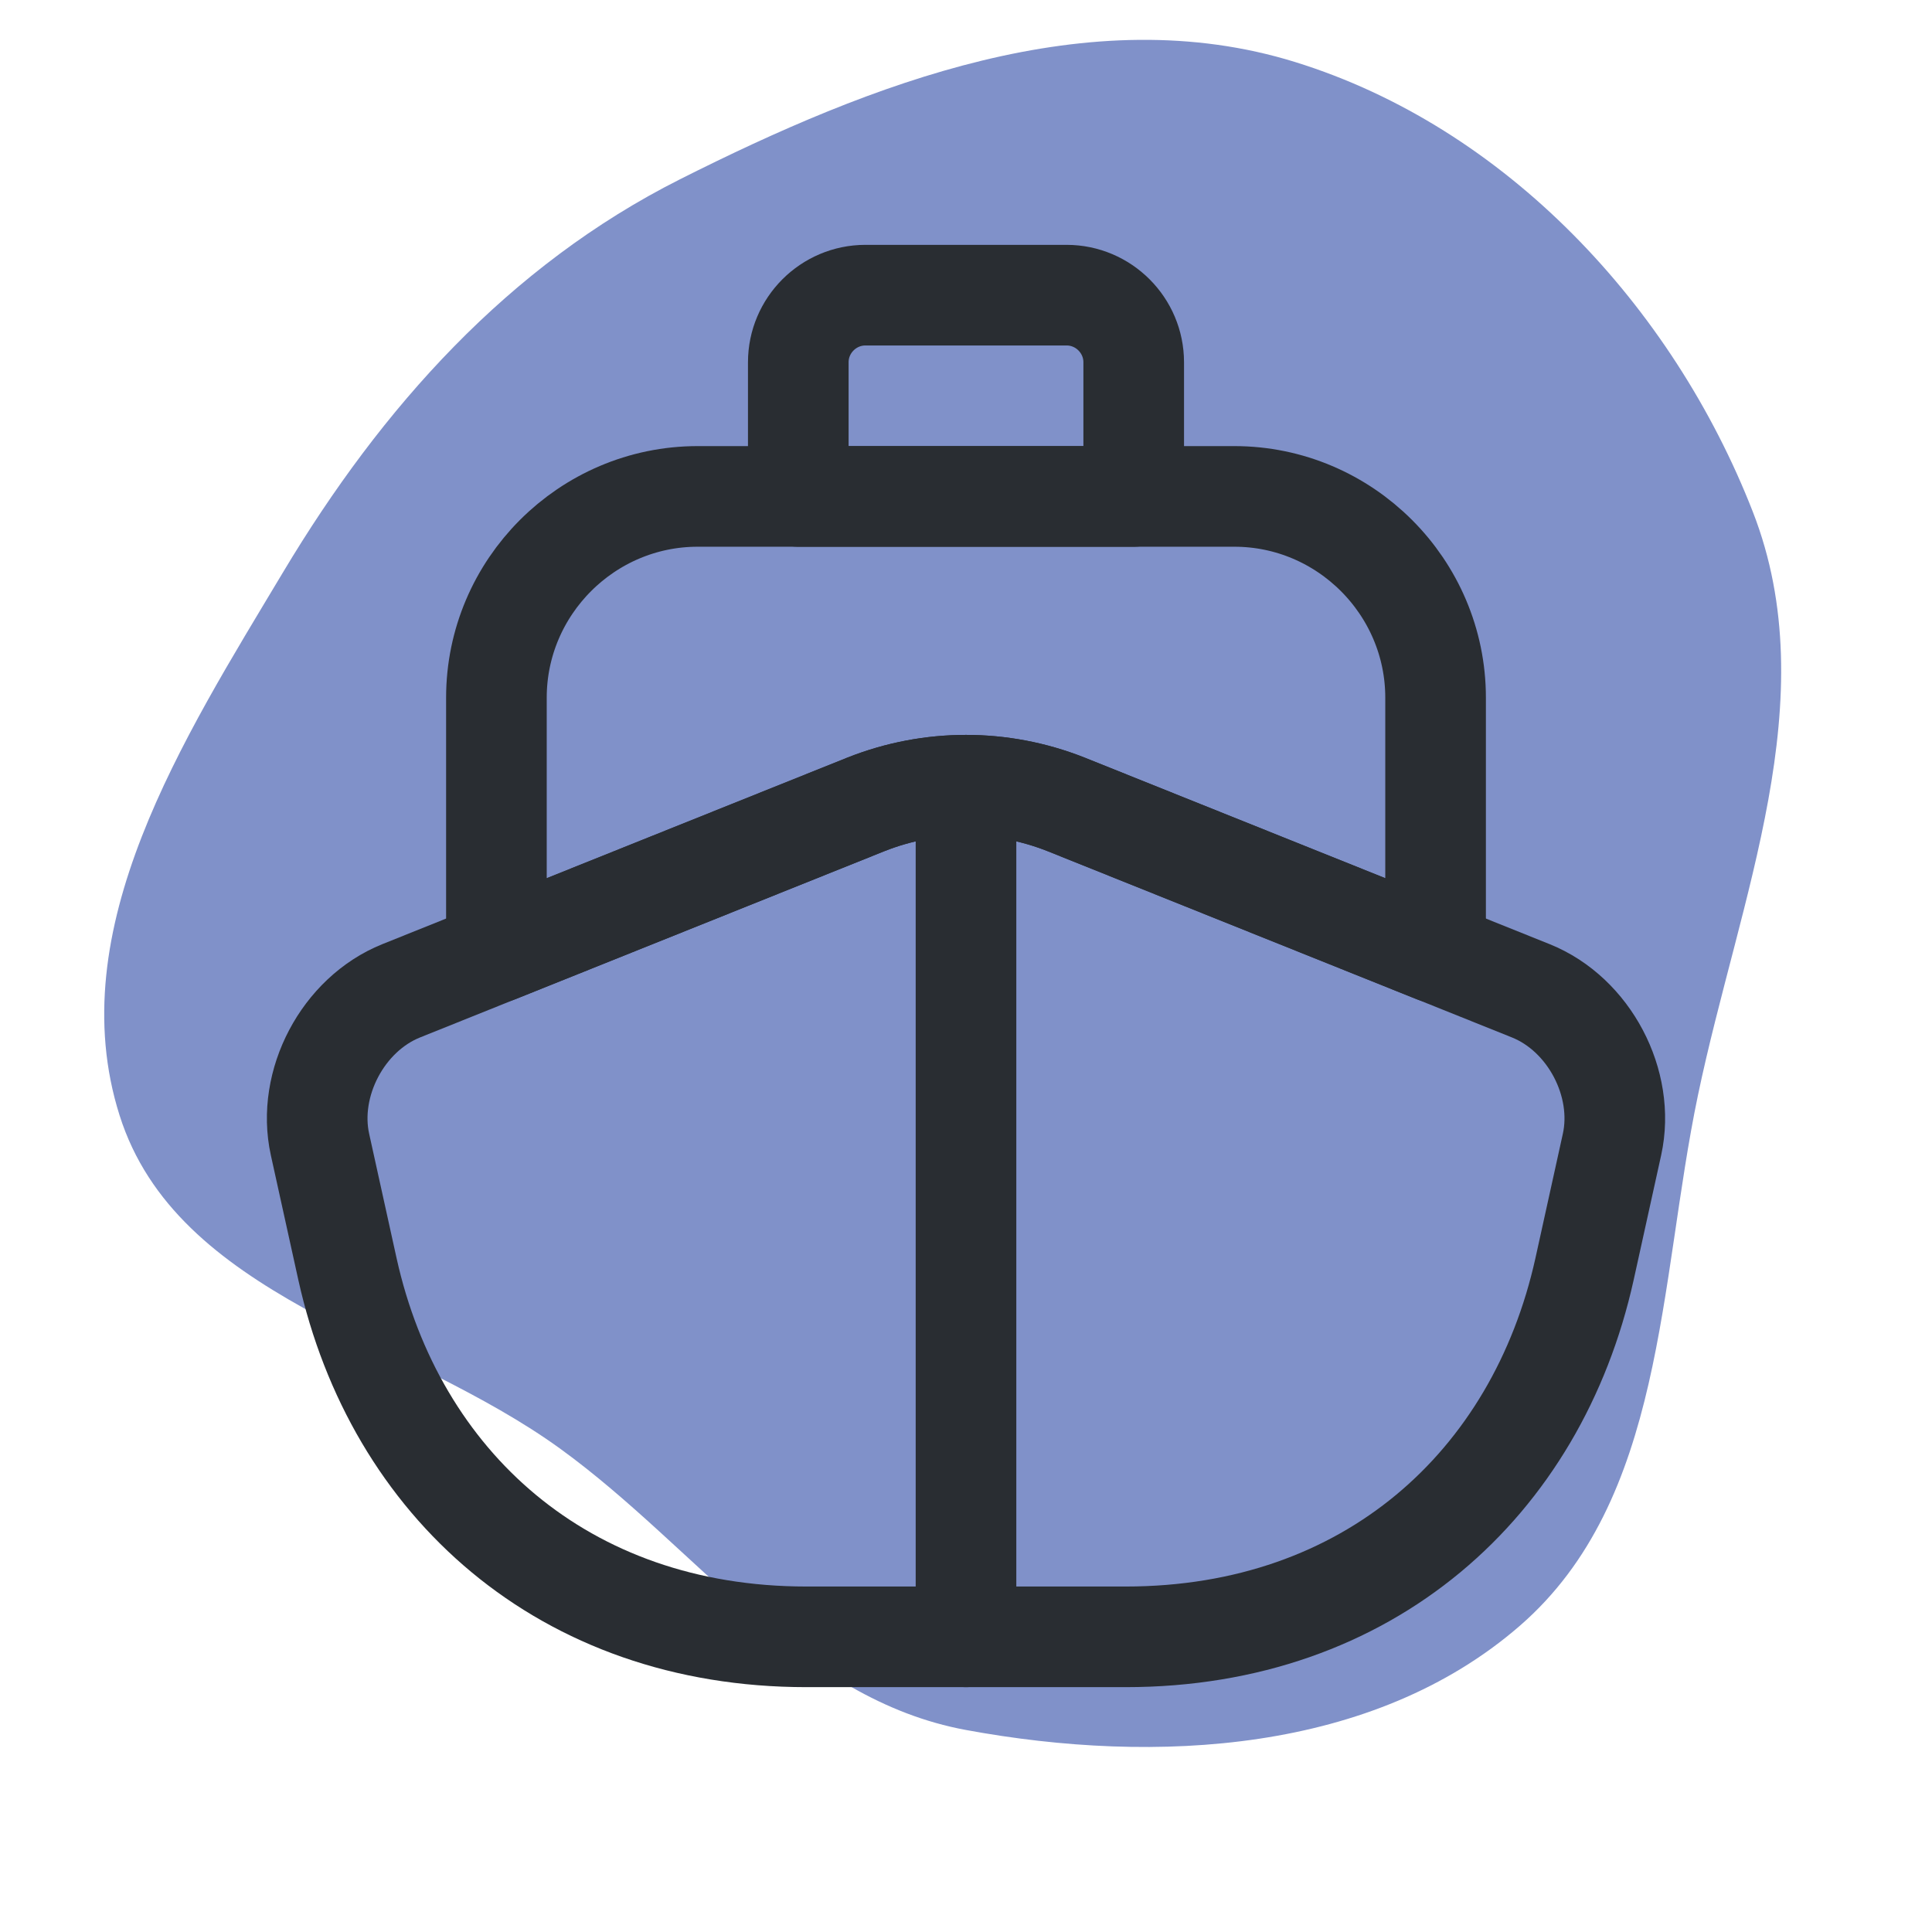
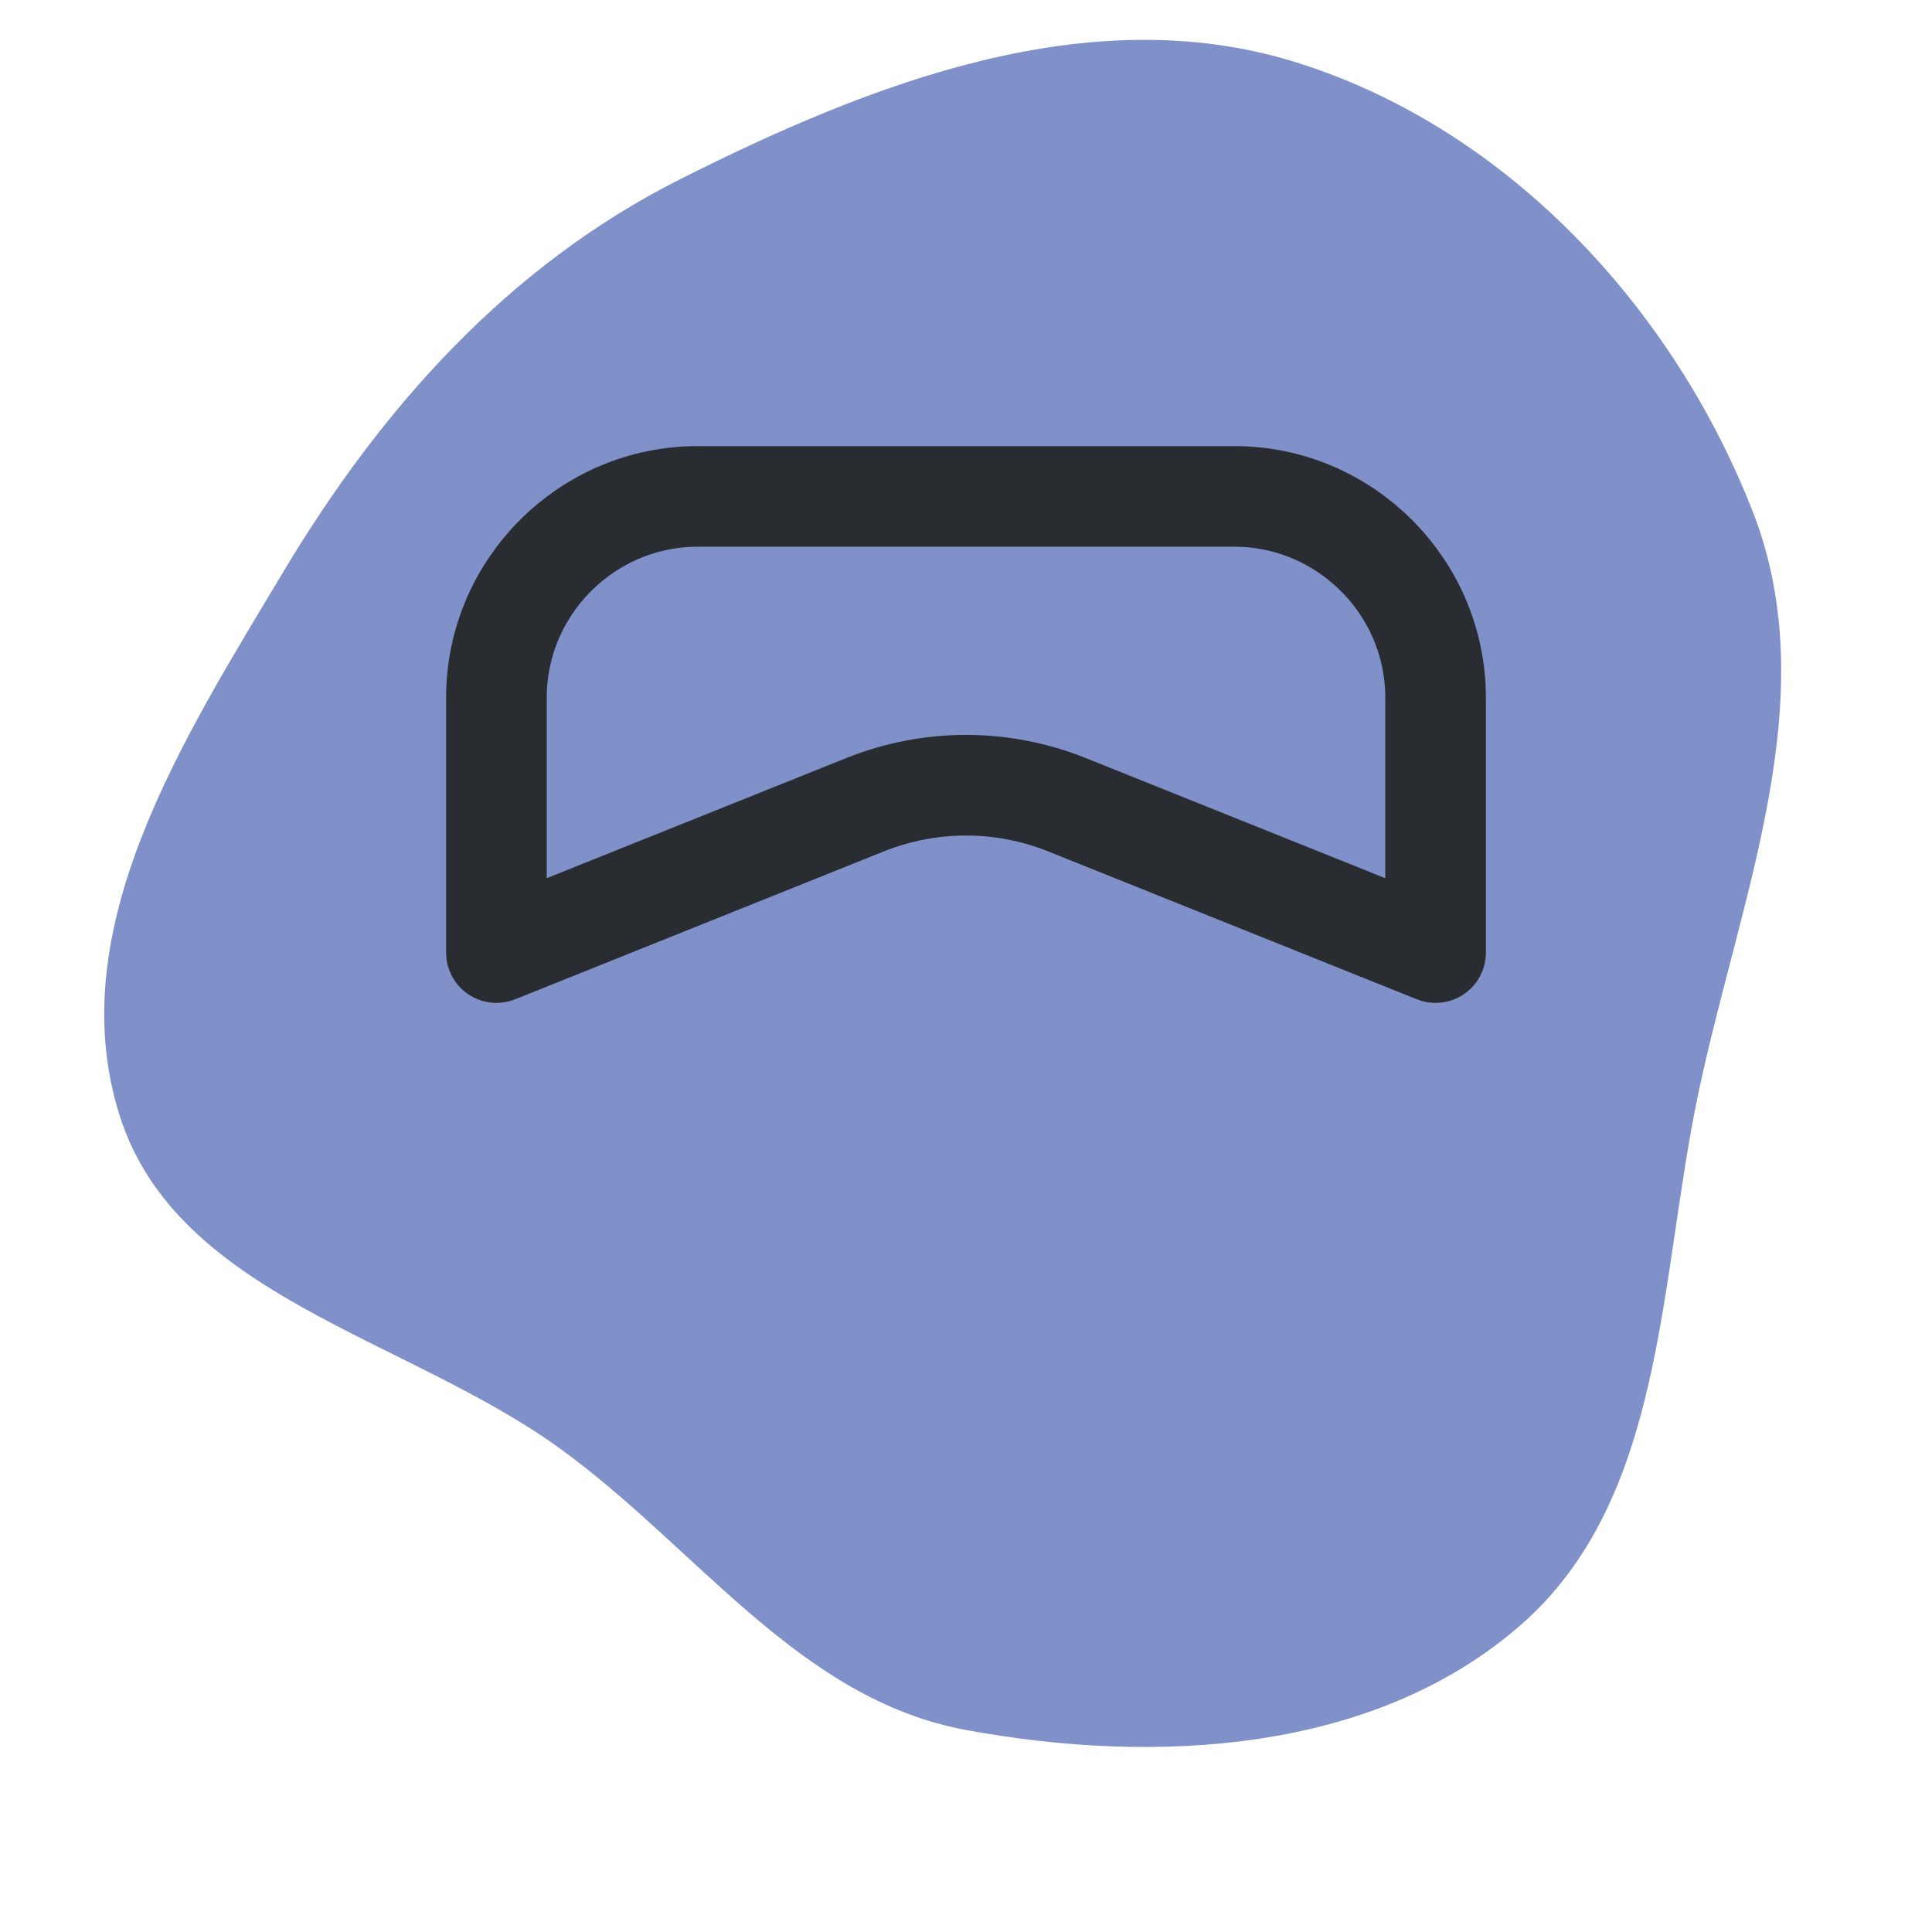
<svg xmlns="http://www.w3.org/2000/svg" width="800px" height="800px" viewBox="-2.4 -2.4 28.80 28.80" fill="none" stroke="#111a26">
  <g id="SVGRepo_bgCarrier" stroke-width="0">
    <path transform="translate(-2.4, -2.4), scale(0.9)" d="M16,28.654C19.154,29.236,22.748,29.032,25.171,26.93C27.579,24.841,27.471,21.258,28.124,18.138C28.807,14.873,30.244,11.583,29.032,8.476C27.704,5.073,24.939,2.108,21.45,1.027C18.043,-0.028,14.443,1.368,11.258,2.972C8.423,4.401,6.323,6.747,4.692,9.472C3.033,12.244,1.006,15.392,1.98,18.472C2.929,21.475,6.739,22.15,9.287,24.001C11.558,25.65,13.239,28.145,16,28.654" fill="#8091c9" strokewidth="0" />
  </g>
  <g id="SVGRepo_tracerCarrier" stroke-linecap="round" stroke-linejoin="round" />
  <g id="SVGRepo_iconCarrier">
-     <path d="M20.42 12.37C21.29 12.72 21.83 13.75 21.63 14.66L21.22 16.52C20.51 19.72 18 22 14.38 22H9.62C6 22 3.49 19.72 2.78 16.52L2.37 14.66C2.17 13.75 2.71 12.72 3.58 12.37L5 11.8L10.51 9.59C11.47 9.21 12.53 9.21 13.49 9.59L19 11.8L20.42 12.37Z" stroke="#292D32" stroke-width="1.5" stroke-linecap="round" stroke-linejoin="round" />
-     <path d="M12 22V10" stroke="#292D32" stroke-width="1.5" stroke-linecap="round" stroke-linejoin="round" />
    <path d="M19 8V11.8L13.49 9.59C12.53 9.21 11.47 9.21 10.51 9.59L5 11.8V8C5 6.35 6.35 5 8 5H16C17.65 5 19 6.35 19 8Z" stroke="#292D32" stroke-width="1.5" stroke-linecap="round" stroke-linejoin="round" />
-     <path d="M14.5 5H9.5V3C9.5 2.45 9.95 2 10.5 2H13.5C14.05 2 14.5 2.45 14.5 3V5Z" stroke="#292D32" stroke-width="1.5" stroke-linecap="round" stroke-linejoin="round" />
  </g>
</svg>